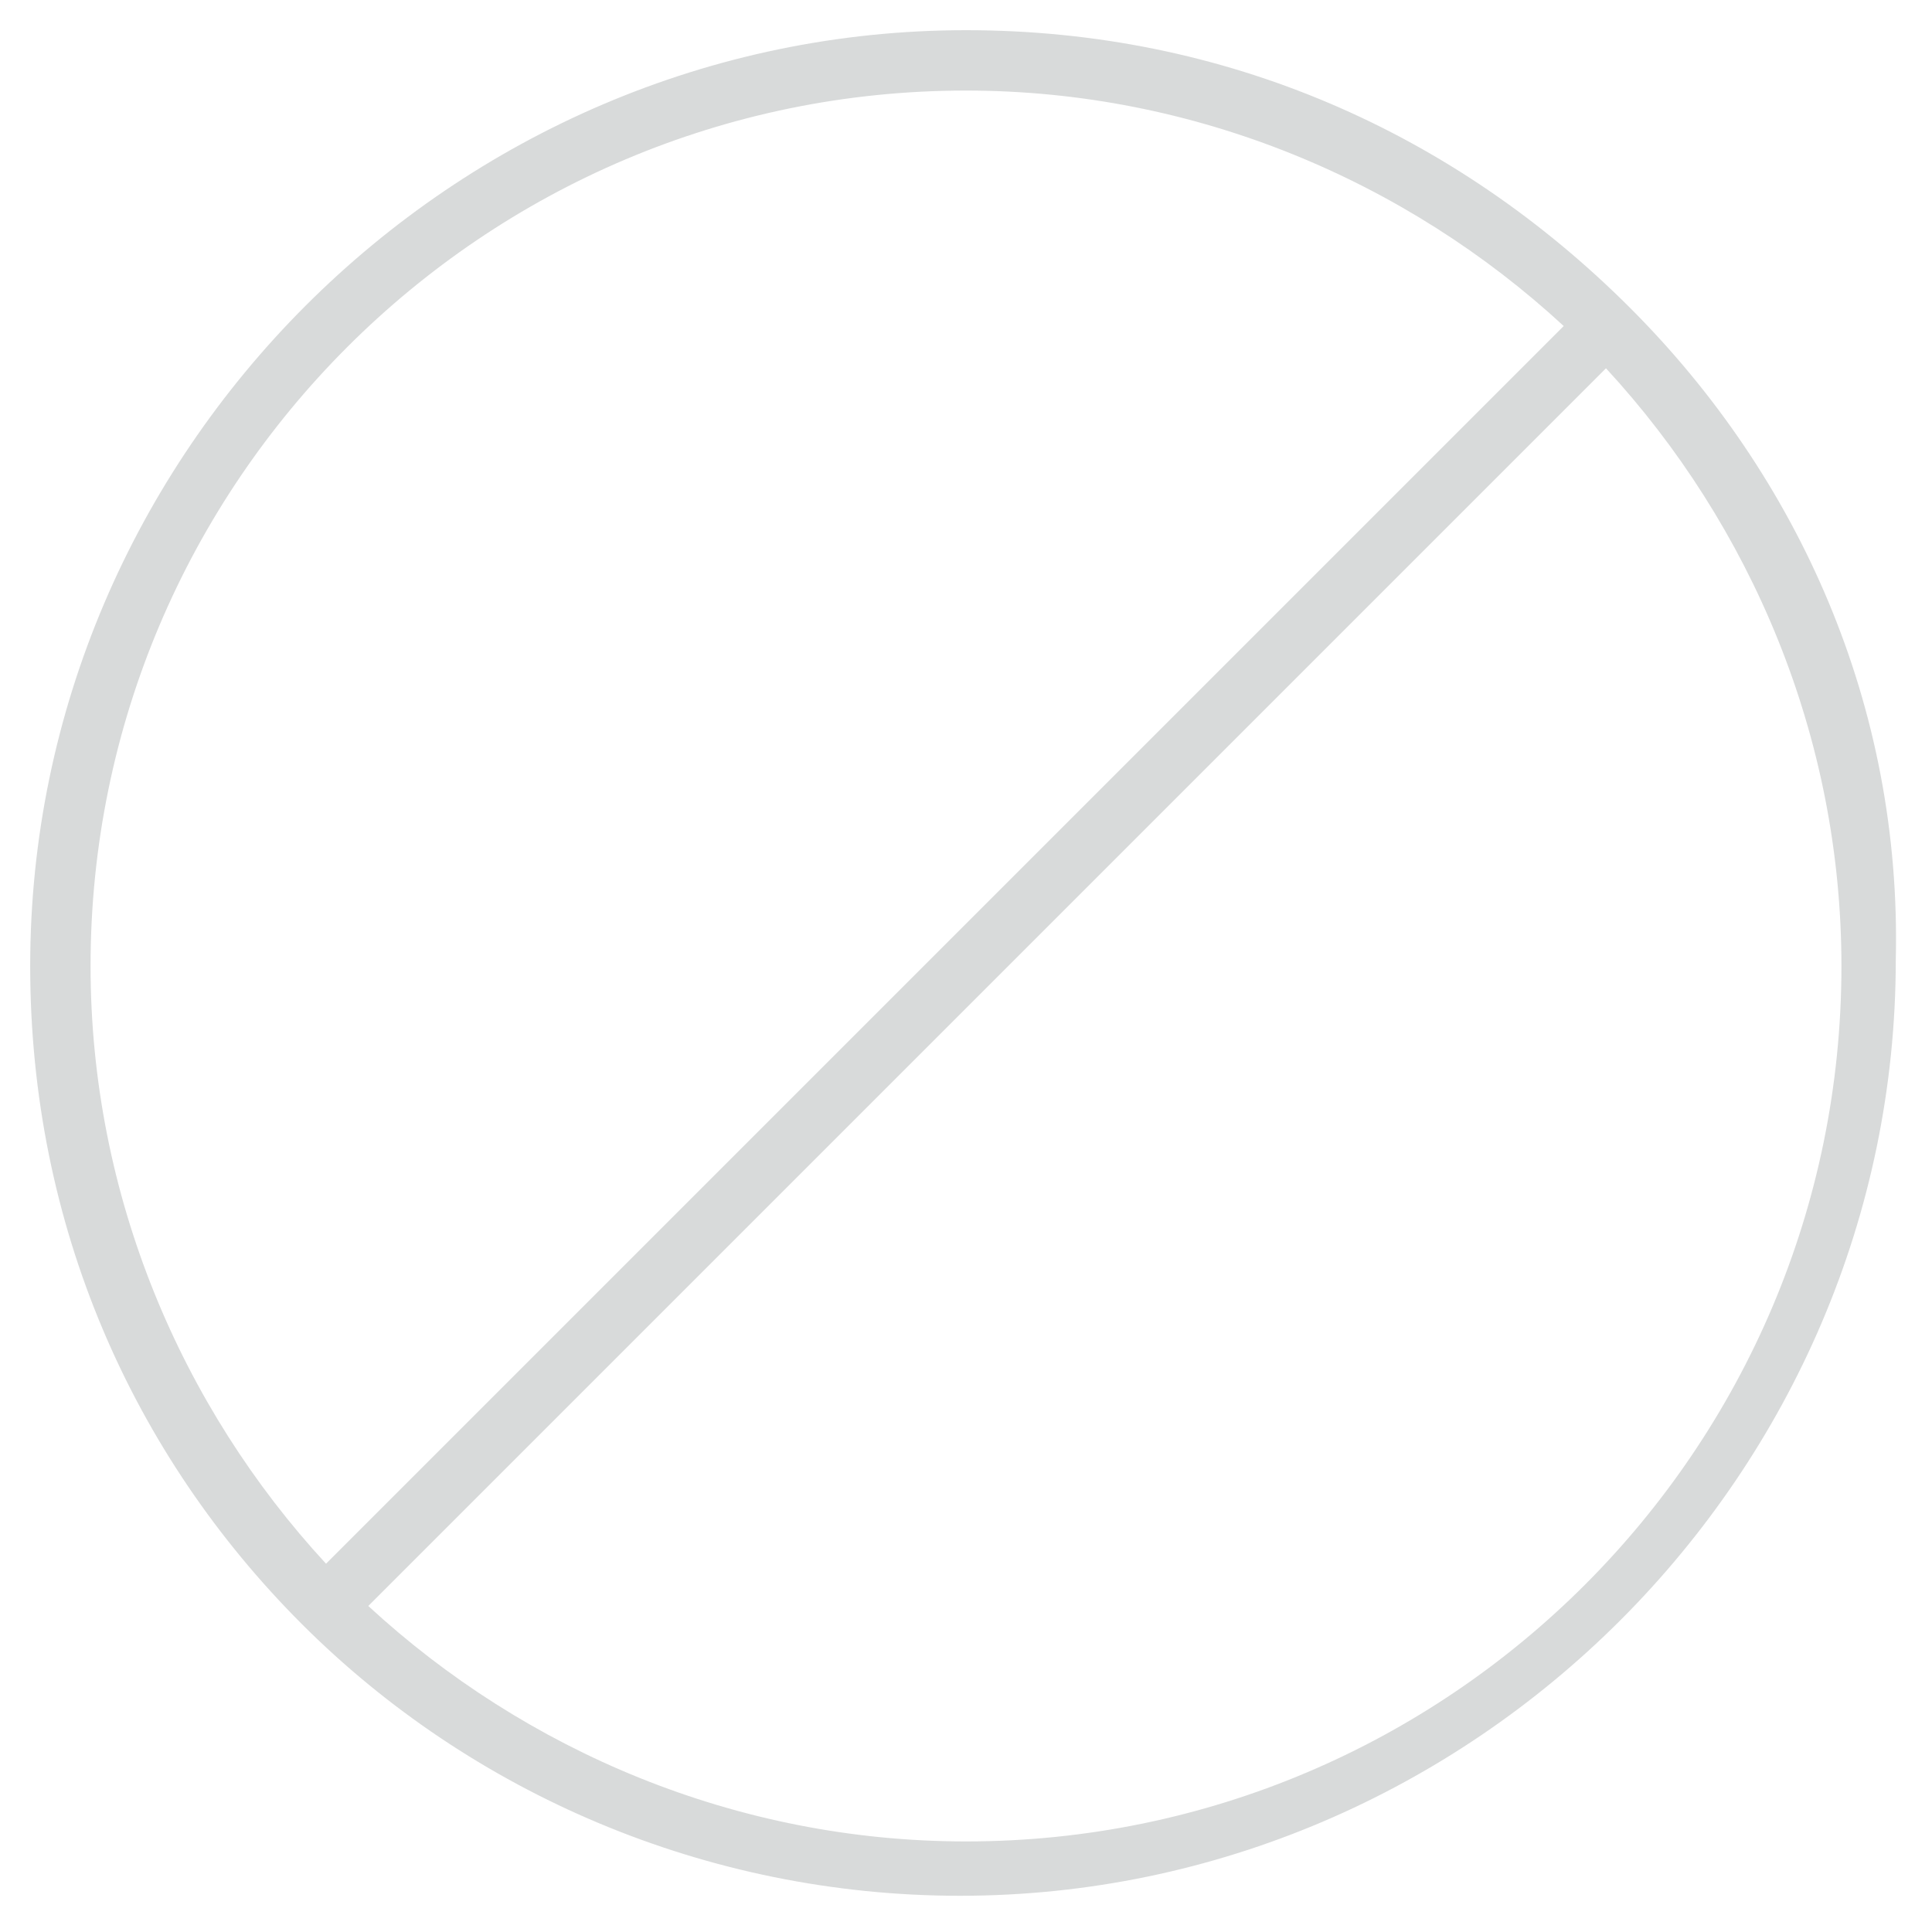
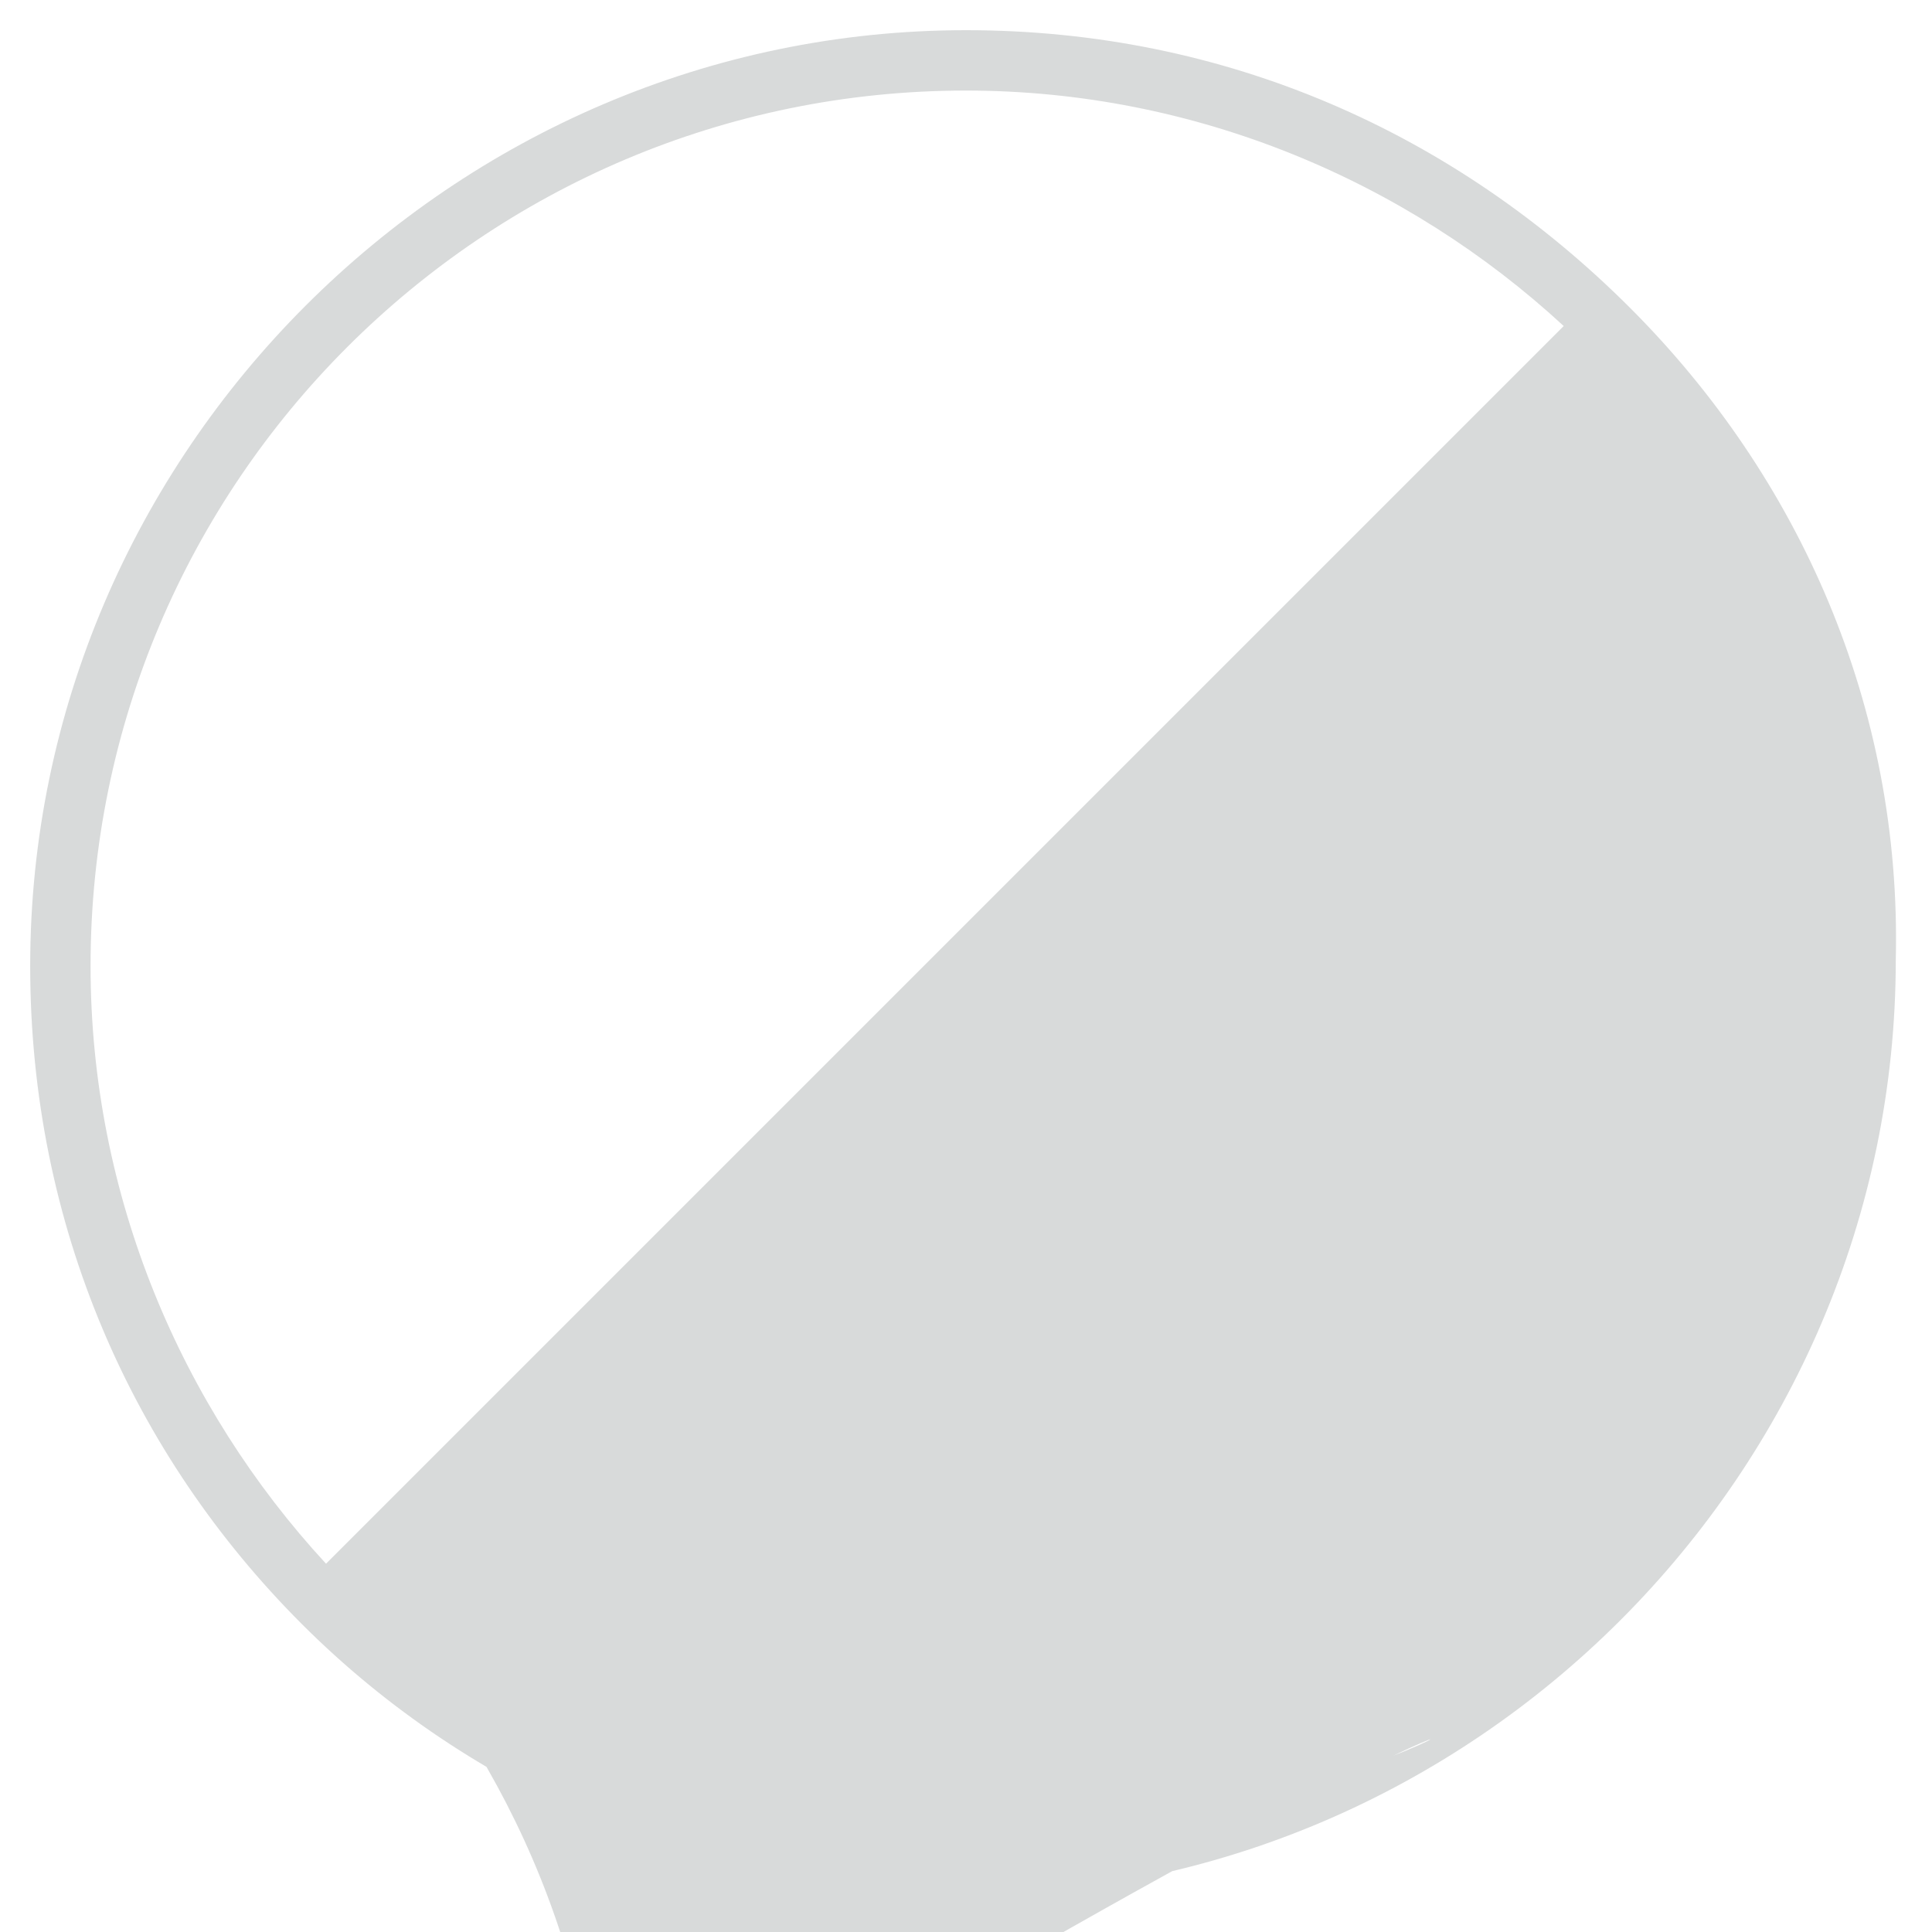
<svg xmlns="http://www.w3.org/2000/svg" version="1.1" x="0px" y="0px" viewBox="0 0 32 32" enable-background="new 0 0 32 32" xml:space="preserve">
-   <path fill="#D8DADA" d="M27,5.1C27,5.1,27,5.1,27,5.1C26.9,5,26.9,5,27,5.1c-2.9-2.9-6.7-4.6-11-4.6C7.5,0.5,0.5,7.5,0.5,16  c0,4.3,1.7,8.1,4.5,10.9c0,0,0,0,0,0s0,0,0,0c2.8,2.8,6.7,4.5,10.9,4.5c8.5,0,15.5-7,15.5-15.5C31.5,11.7,29.8,7.9,27,5.1z M16,1.5  c3.8,0,7.3,1.5,9.9,3.9L5.4,25.9C3,23.3,1.5,19.8,1.5,16C1.5,8,8,1.5,16,1.5z M16,30.5c-3.8,0-7.3-1.5-9.9-3.9L26.6,6.1  c2.4,2.6,3.9,6.1,3.9,9.9C30.5,24,24,30.5,16,30.5z" />
+   <path fill="#D8DADA" d="M27,5.1C27,5.1,27,5.1,27,5.1C26.9,5,26.9,5,27,5.1c-2.9-2.9-6.7-4.6-11-4.6C7.5,0.5,0.5,7.5,0.5,16  c0,4.3,1.7,8.1,4.5,10.9c0,0,0,0,0,0s0,0,0,0c2.8,2.8,6.7,4.5,10.9,4.5c8.5,0,15.5-7,15.5-15.5C31.5,11.7,29.8,7.9,27,5.1z M16,1.5  c3.8,0,7.3,1.5,9.9,3.9L5.4,25.9C3,23.3,1.5,19.8,1.5,16C1.5,8,8,1.5,16,1.5z M16,30.5c-3.8,0-7.3-1.5-9.9-3.9c2.4,2.6,3.9,6.1,3.9,9.9C30.5,24,24,30.5,16,30.5z" />
</svg>